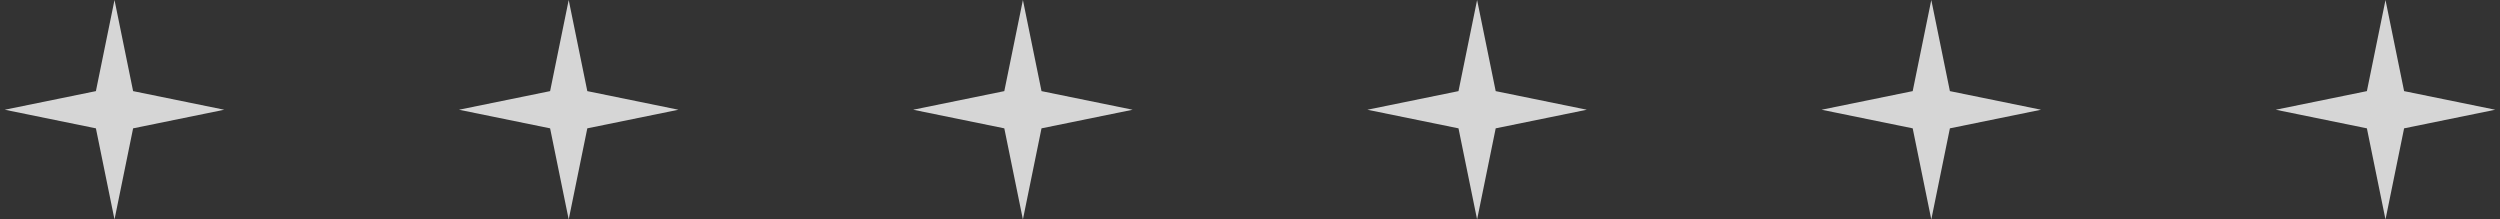
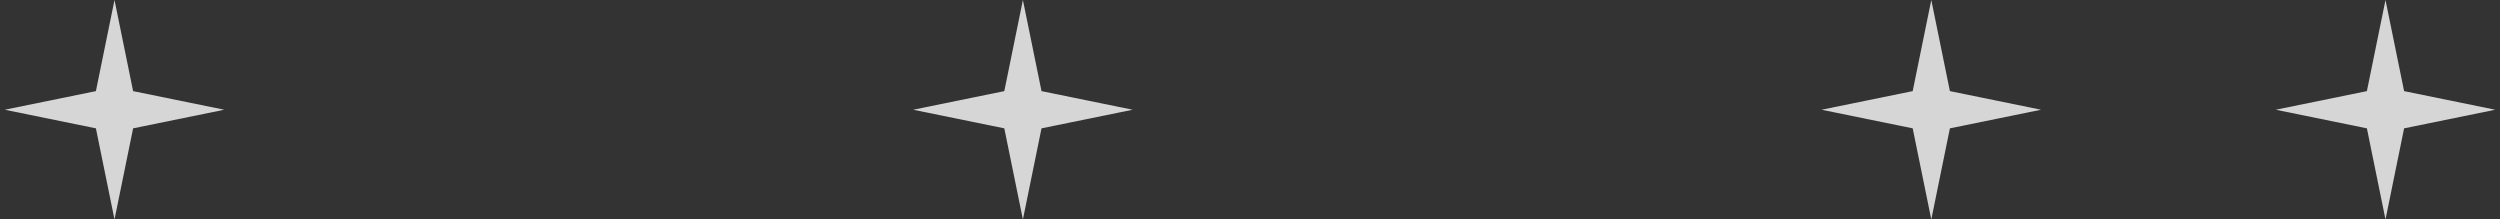
<svg xmlns="http://www.w3.org/2000/svg" width="262" height="23" viewBox="0 0 262 23" fill="none">
  <rect x="0" y="0" width="262" height="23" fill="#333333" stroke="none" />
  <path d="M13.95 13.45L23.5 11.5L13.95 9.55L12 0L10.05 9.55L0.5 11.5L10.05 13.45L12 23L13.95 13.45Z" fill="white" fill-opacity="0.8" />
-   <path d="M61.55 13.45L71.1 11.5L61.55 9.55L59.6 0L57.651 9.55L48.1 11.5L57.651 13.45L59.6 23L61.55 13.45Z" fill="white" fill-opacity="0.8" />
  <path d="M109.15 13.45L118.7 11.5L109.15 9.55L107.2 0L105.251 9.55L95.7 11.5L105.251 13.45L107.2 23L109.15 13.45Z" fill="white" fill-opacity="0.8" />
-   <path d="M156.749 13.45L166.3 11.5L156.749 9.55L154.8 0L152.85 9.55L143.3 11.5L152.85 13.45L154.8 23L156.749 13.45Z" fill="white" fill-opacity="0.8" />
  <path d="M204.349 13.45L213.9 11.5L204.349 9.55L202.4 0L200.45 9.55L190.9 11.5L200.45 13.45L202.4 23L204.349 13.45Z" fill="white" fill-opacity="0.8" />
  <path d="M251.95 13.45L261.5 11.5L251.95 9.55L250 0L248.05 9.55L238.5 11.5L248.05 13.45L250 23L251.95 13.45Z" fill="white" fill-opacity="0.8" />
</svg>